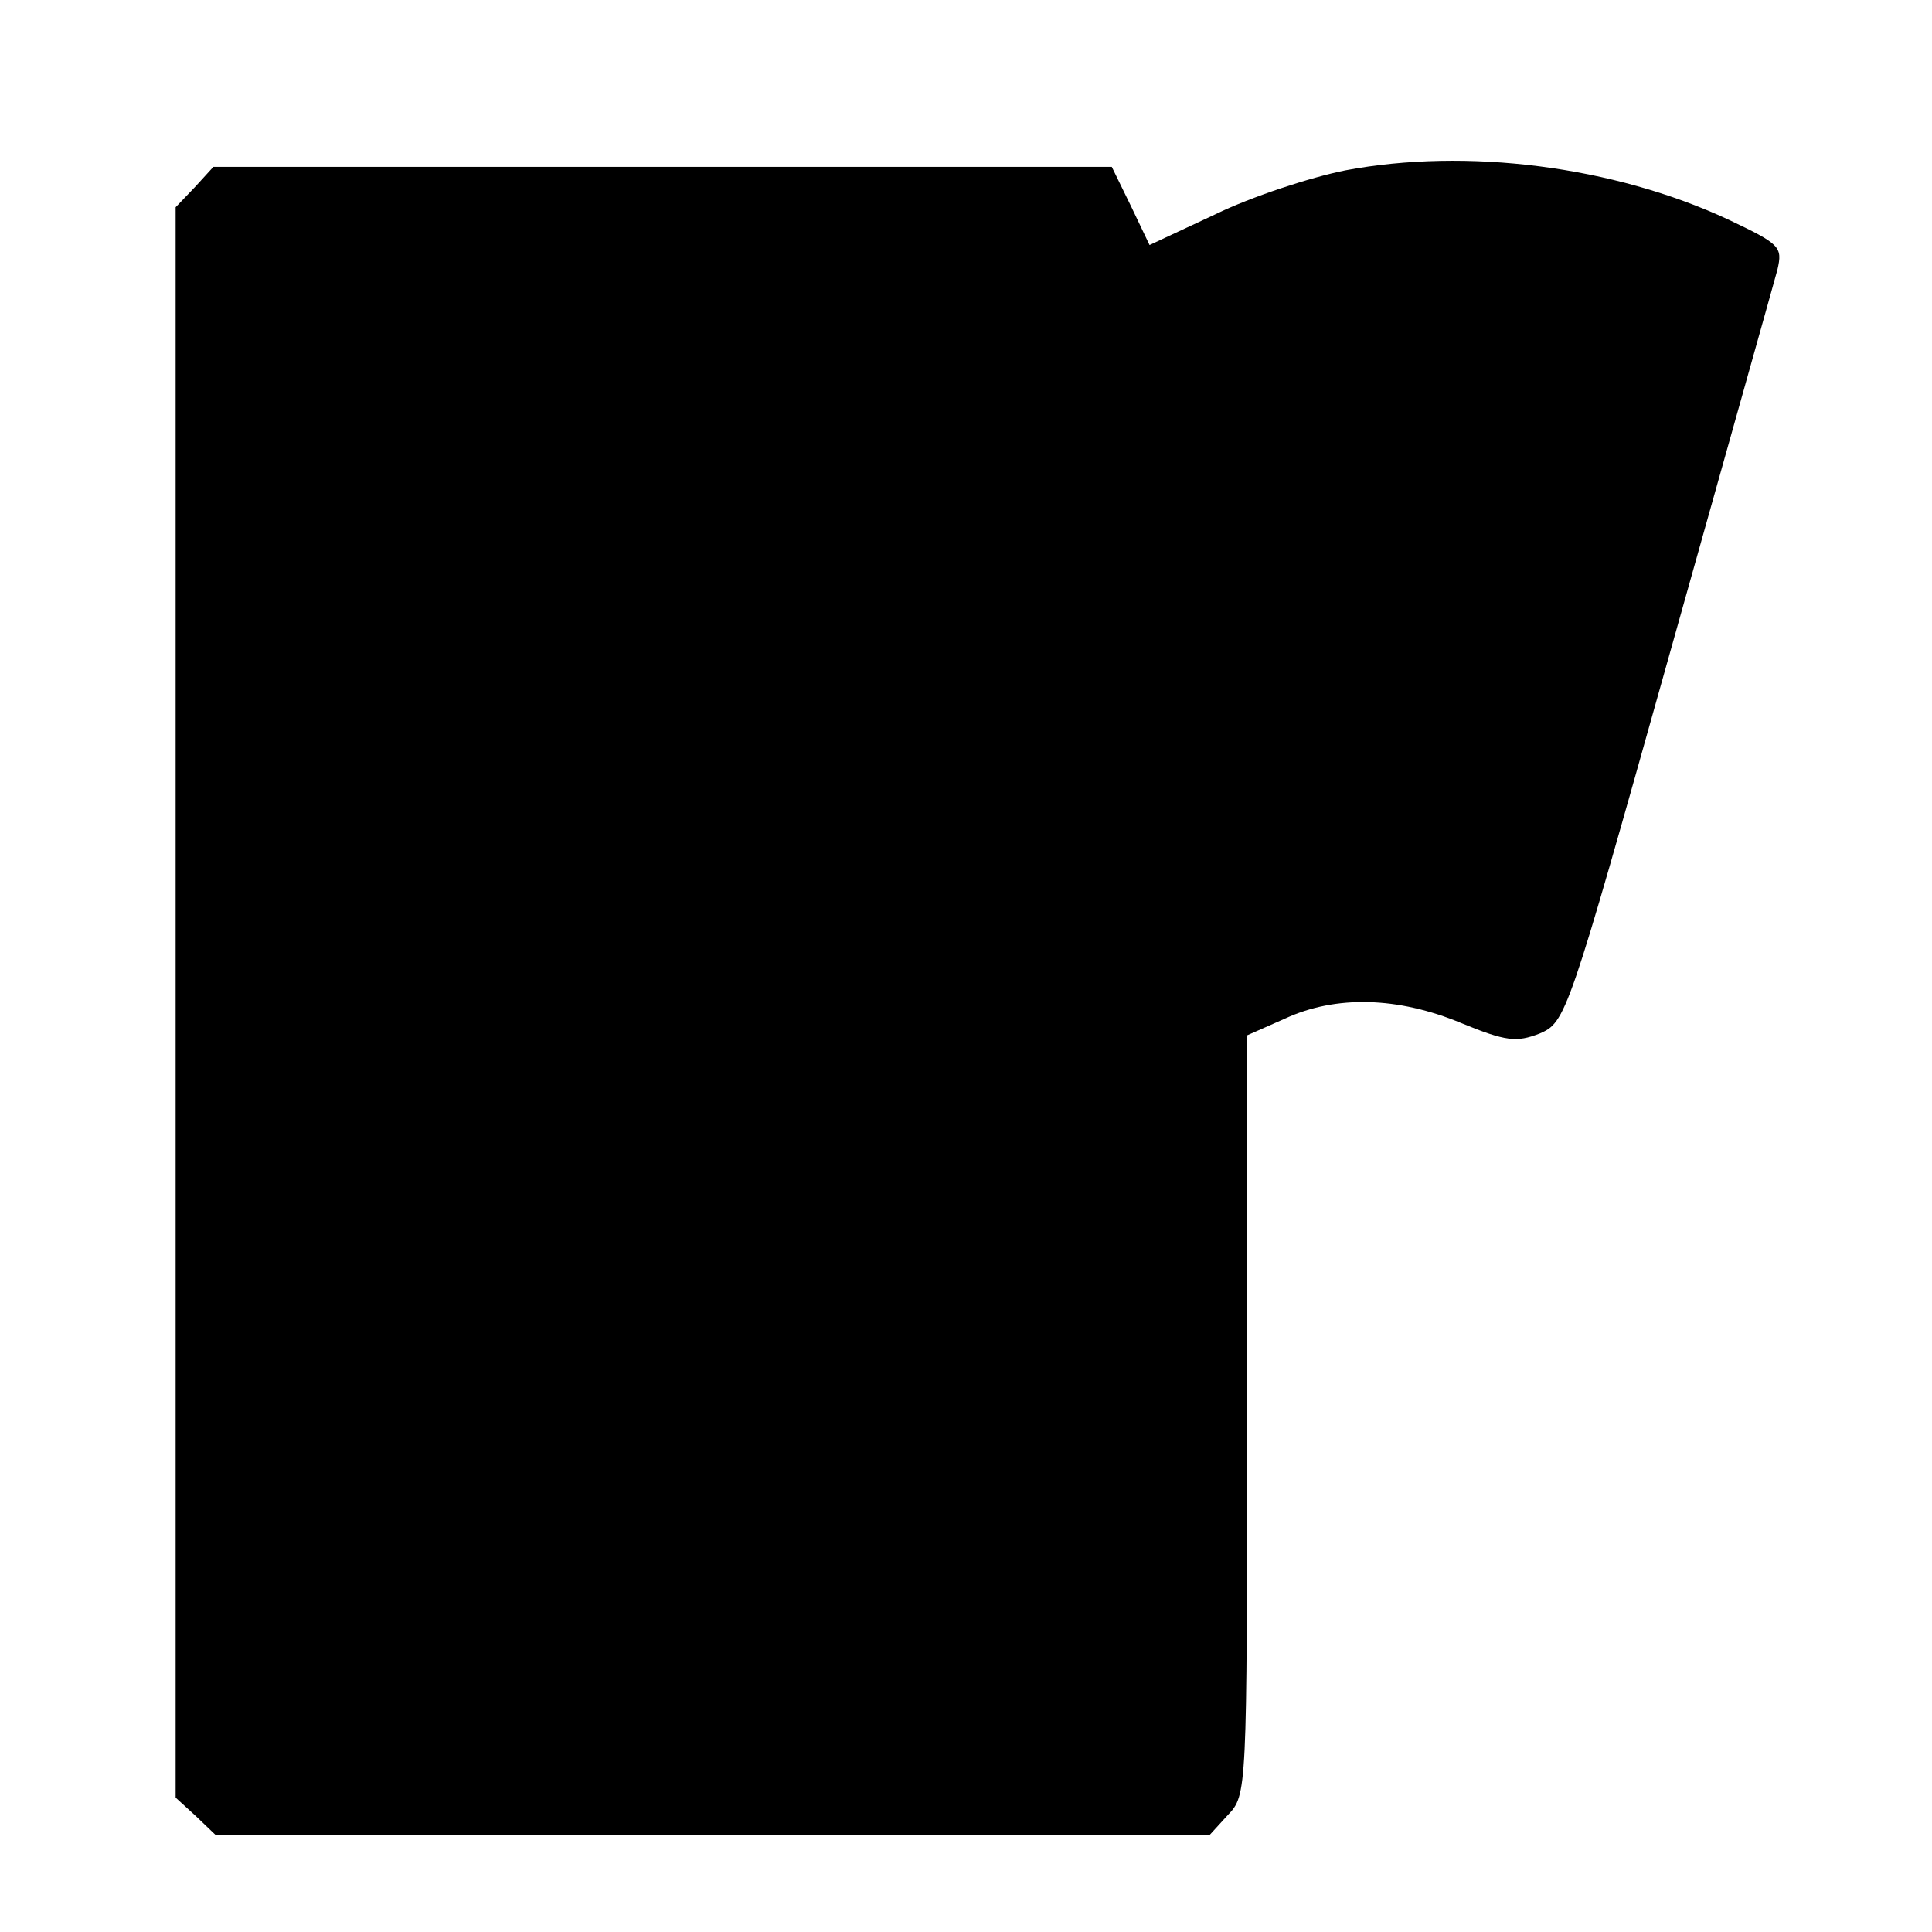
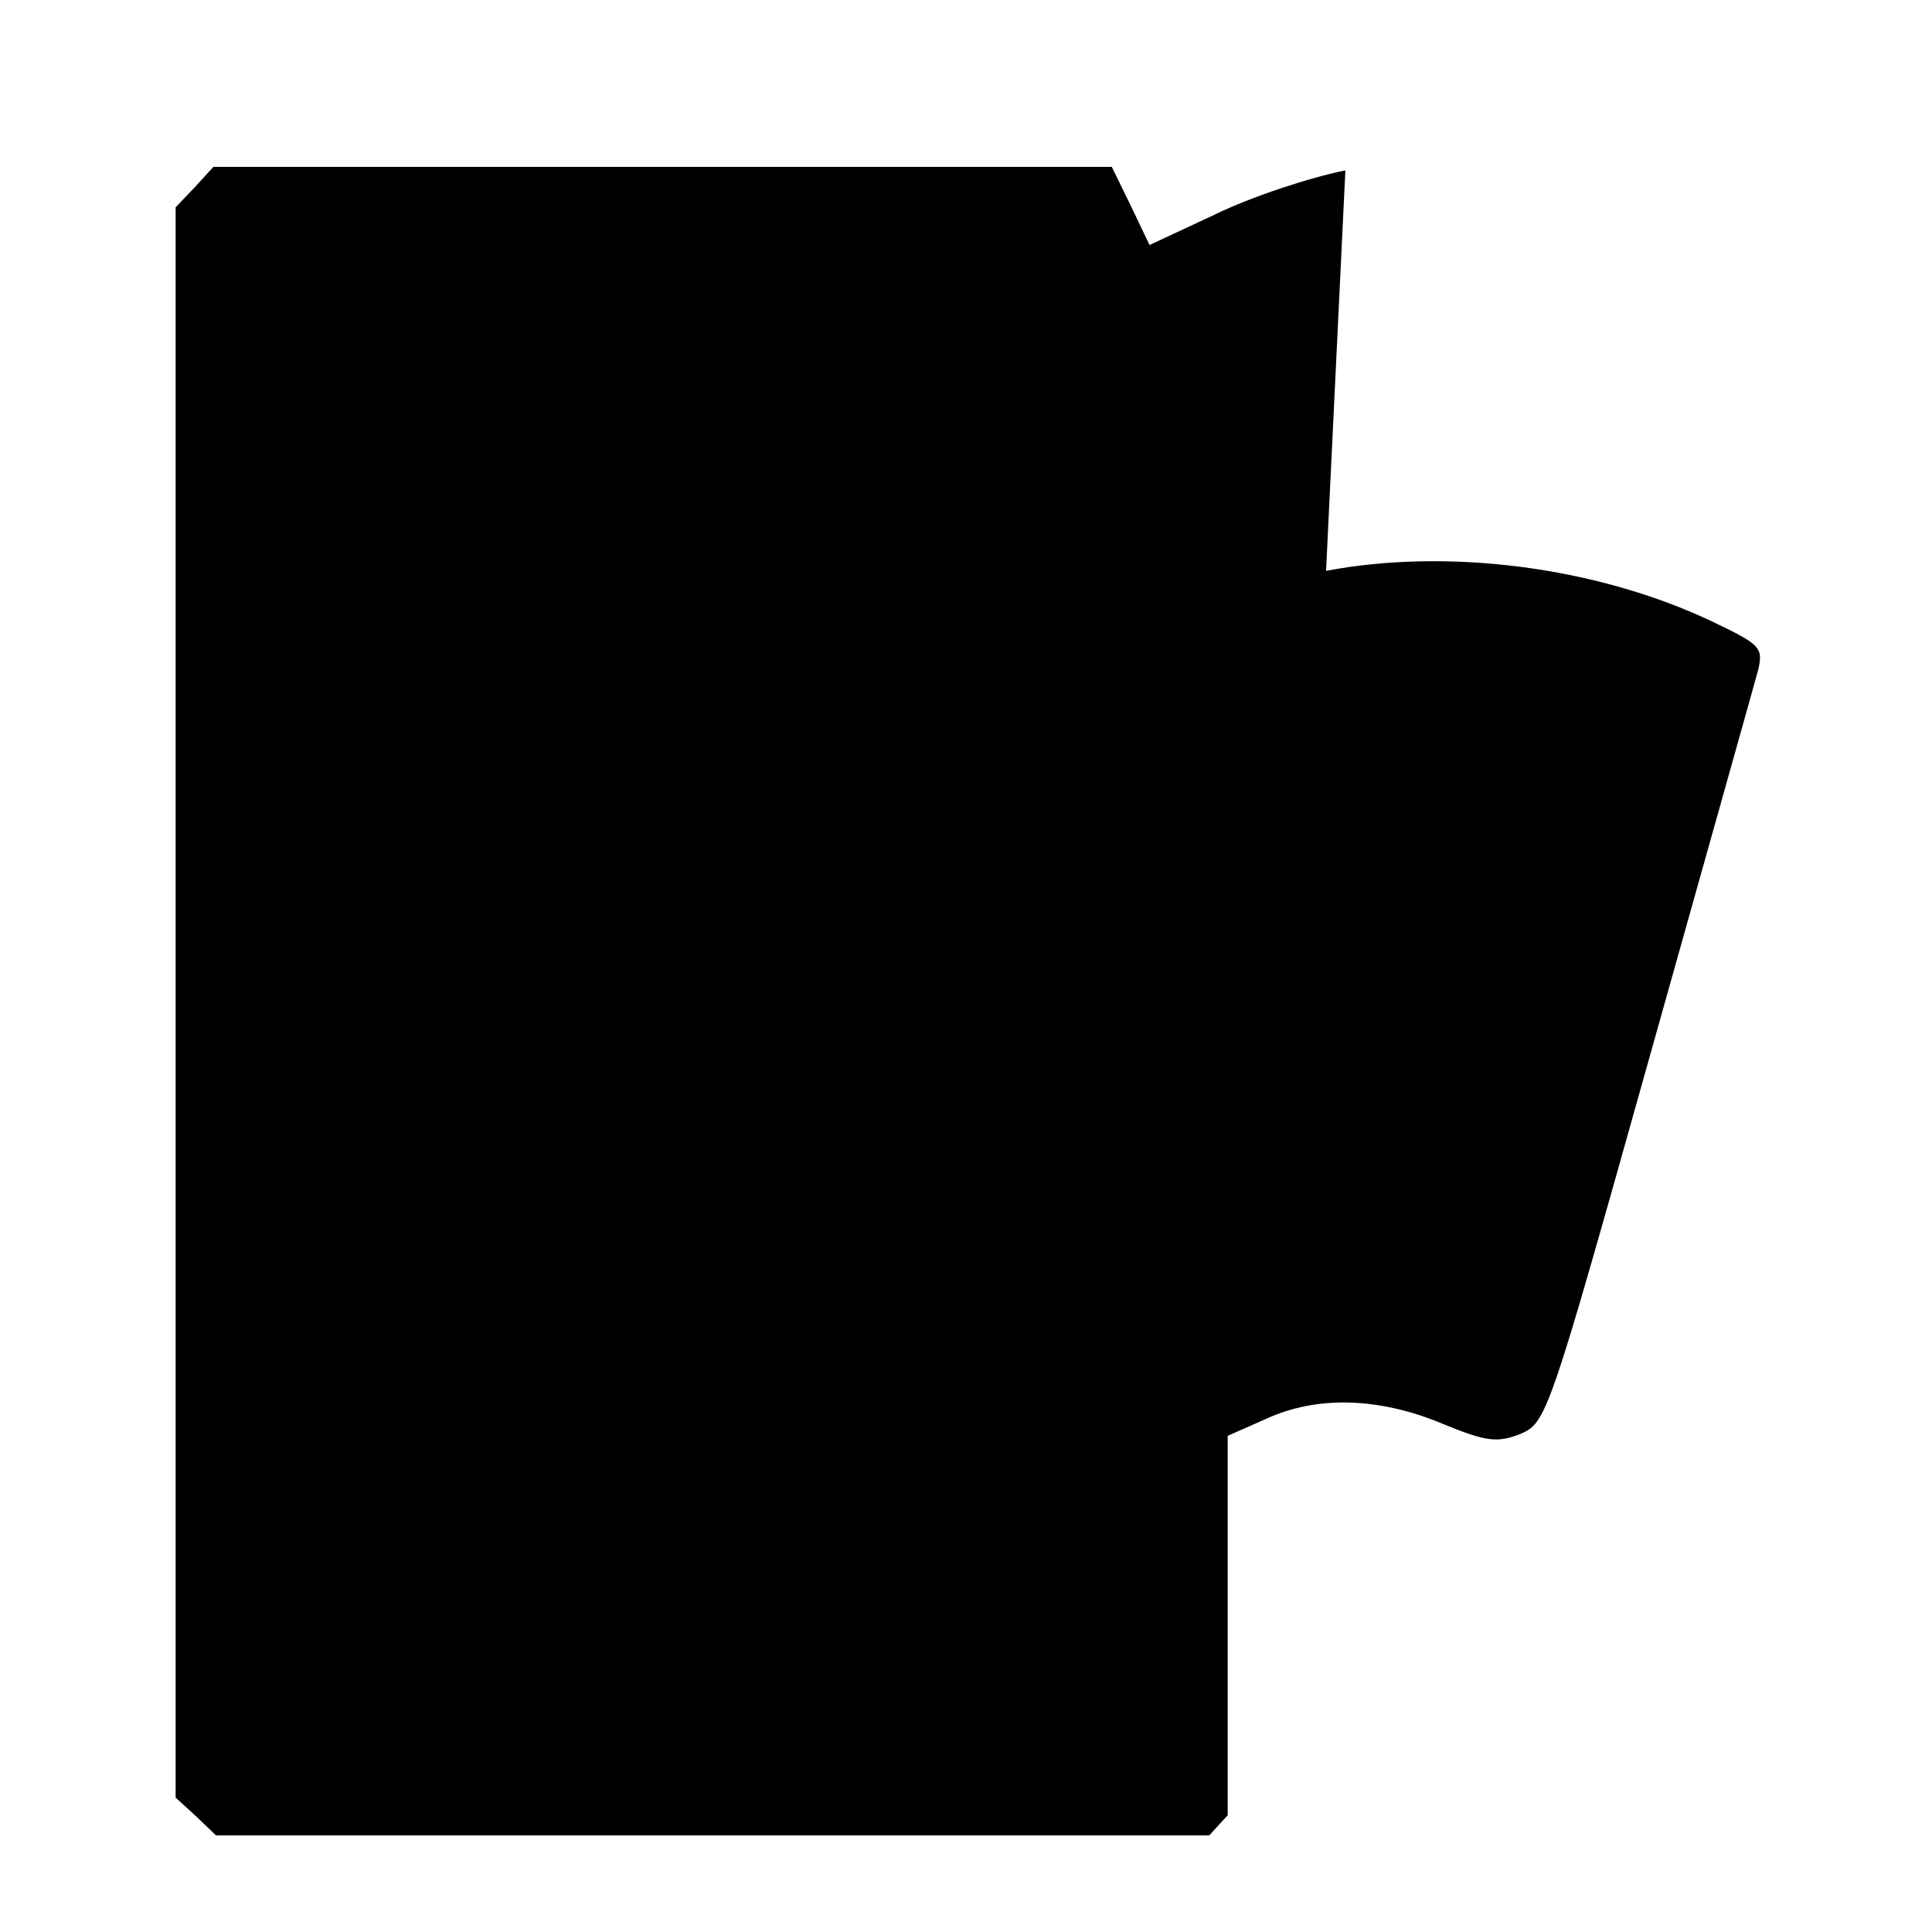
<svg xmlns="http://www.w3.org/2000/svg" version="1.0" width="220pt" height="220pt" viewBox="0 0 220 220" preserveAspectRatio="xMidYMid meet">
  <g transform="translate(0,220) scale(0.1,-0.1)" fill="#000000" stroke="none">
-     <path d="M1532 2006 c-40 -8 -107 -30 -148 -50 l-75 -35 -21 44 -22 45 -511 0 -512 0 -21 -23 -22 -23 0 -905 0 -906 23 -21 23 -22 565 0 566 0 21 23 c22 23 22 25 22 456 l0 432 43 19 c58 27 129 25 201 -5 51 -21 63 -22 89 -12 30 13 32 18 147 428 64 228 120 427 124 442 6 26 3 29 -56 57 -131 61 -298 82 -436 56z" />
+     <path d="M1532 2006 c-40 -8 -107 -30 -148 -50 l-75 -35 -21 44 -22 45 -511 0 -512 0 -21 -23 -22 -23 0 -905 0 -906 23 -21 23 -22 565 0 566 0 21 23 l0 432 43 19 c58 27 129 25 201 -5 51 -21 63 -22 89 -12 30 13 32 18 147 428 64 228 120 427 124 442 6 26 3 29 -56 57 -131 61 -298 82 -436 56z" />
  </g>
</svg>